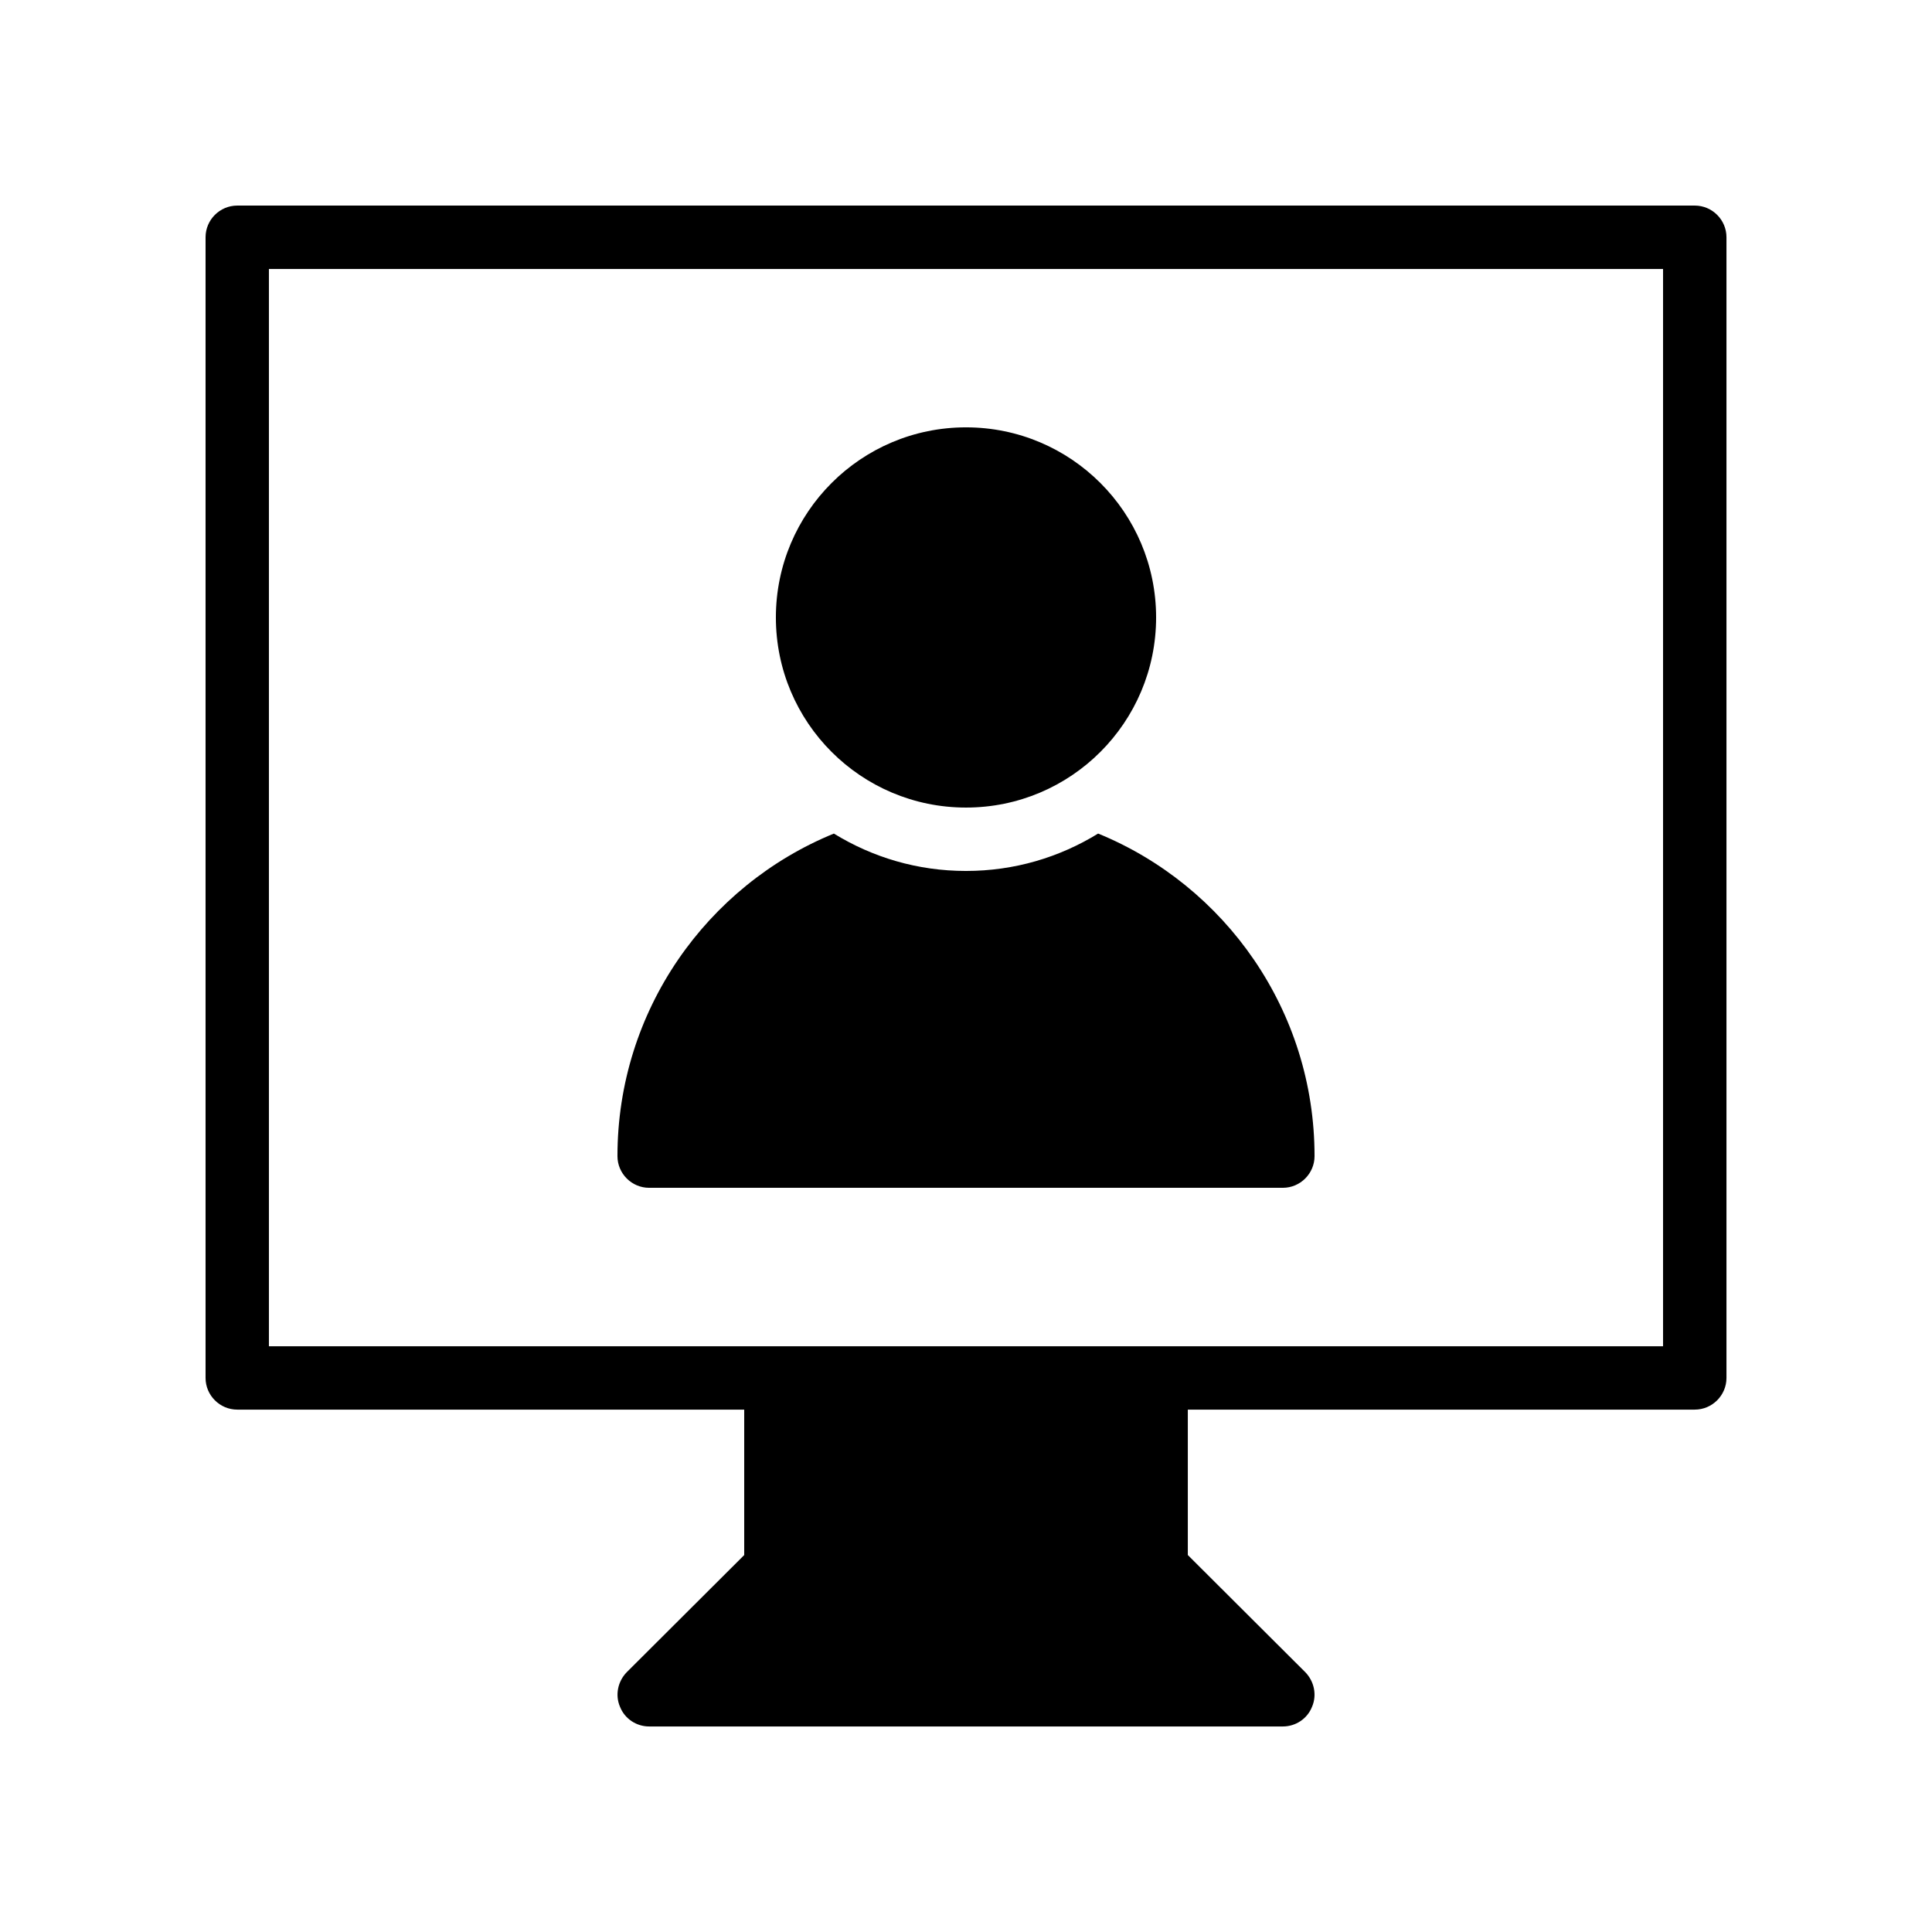
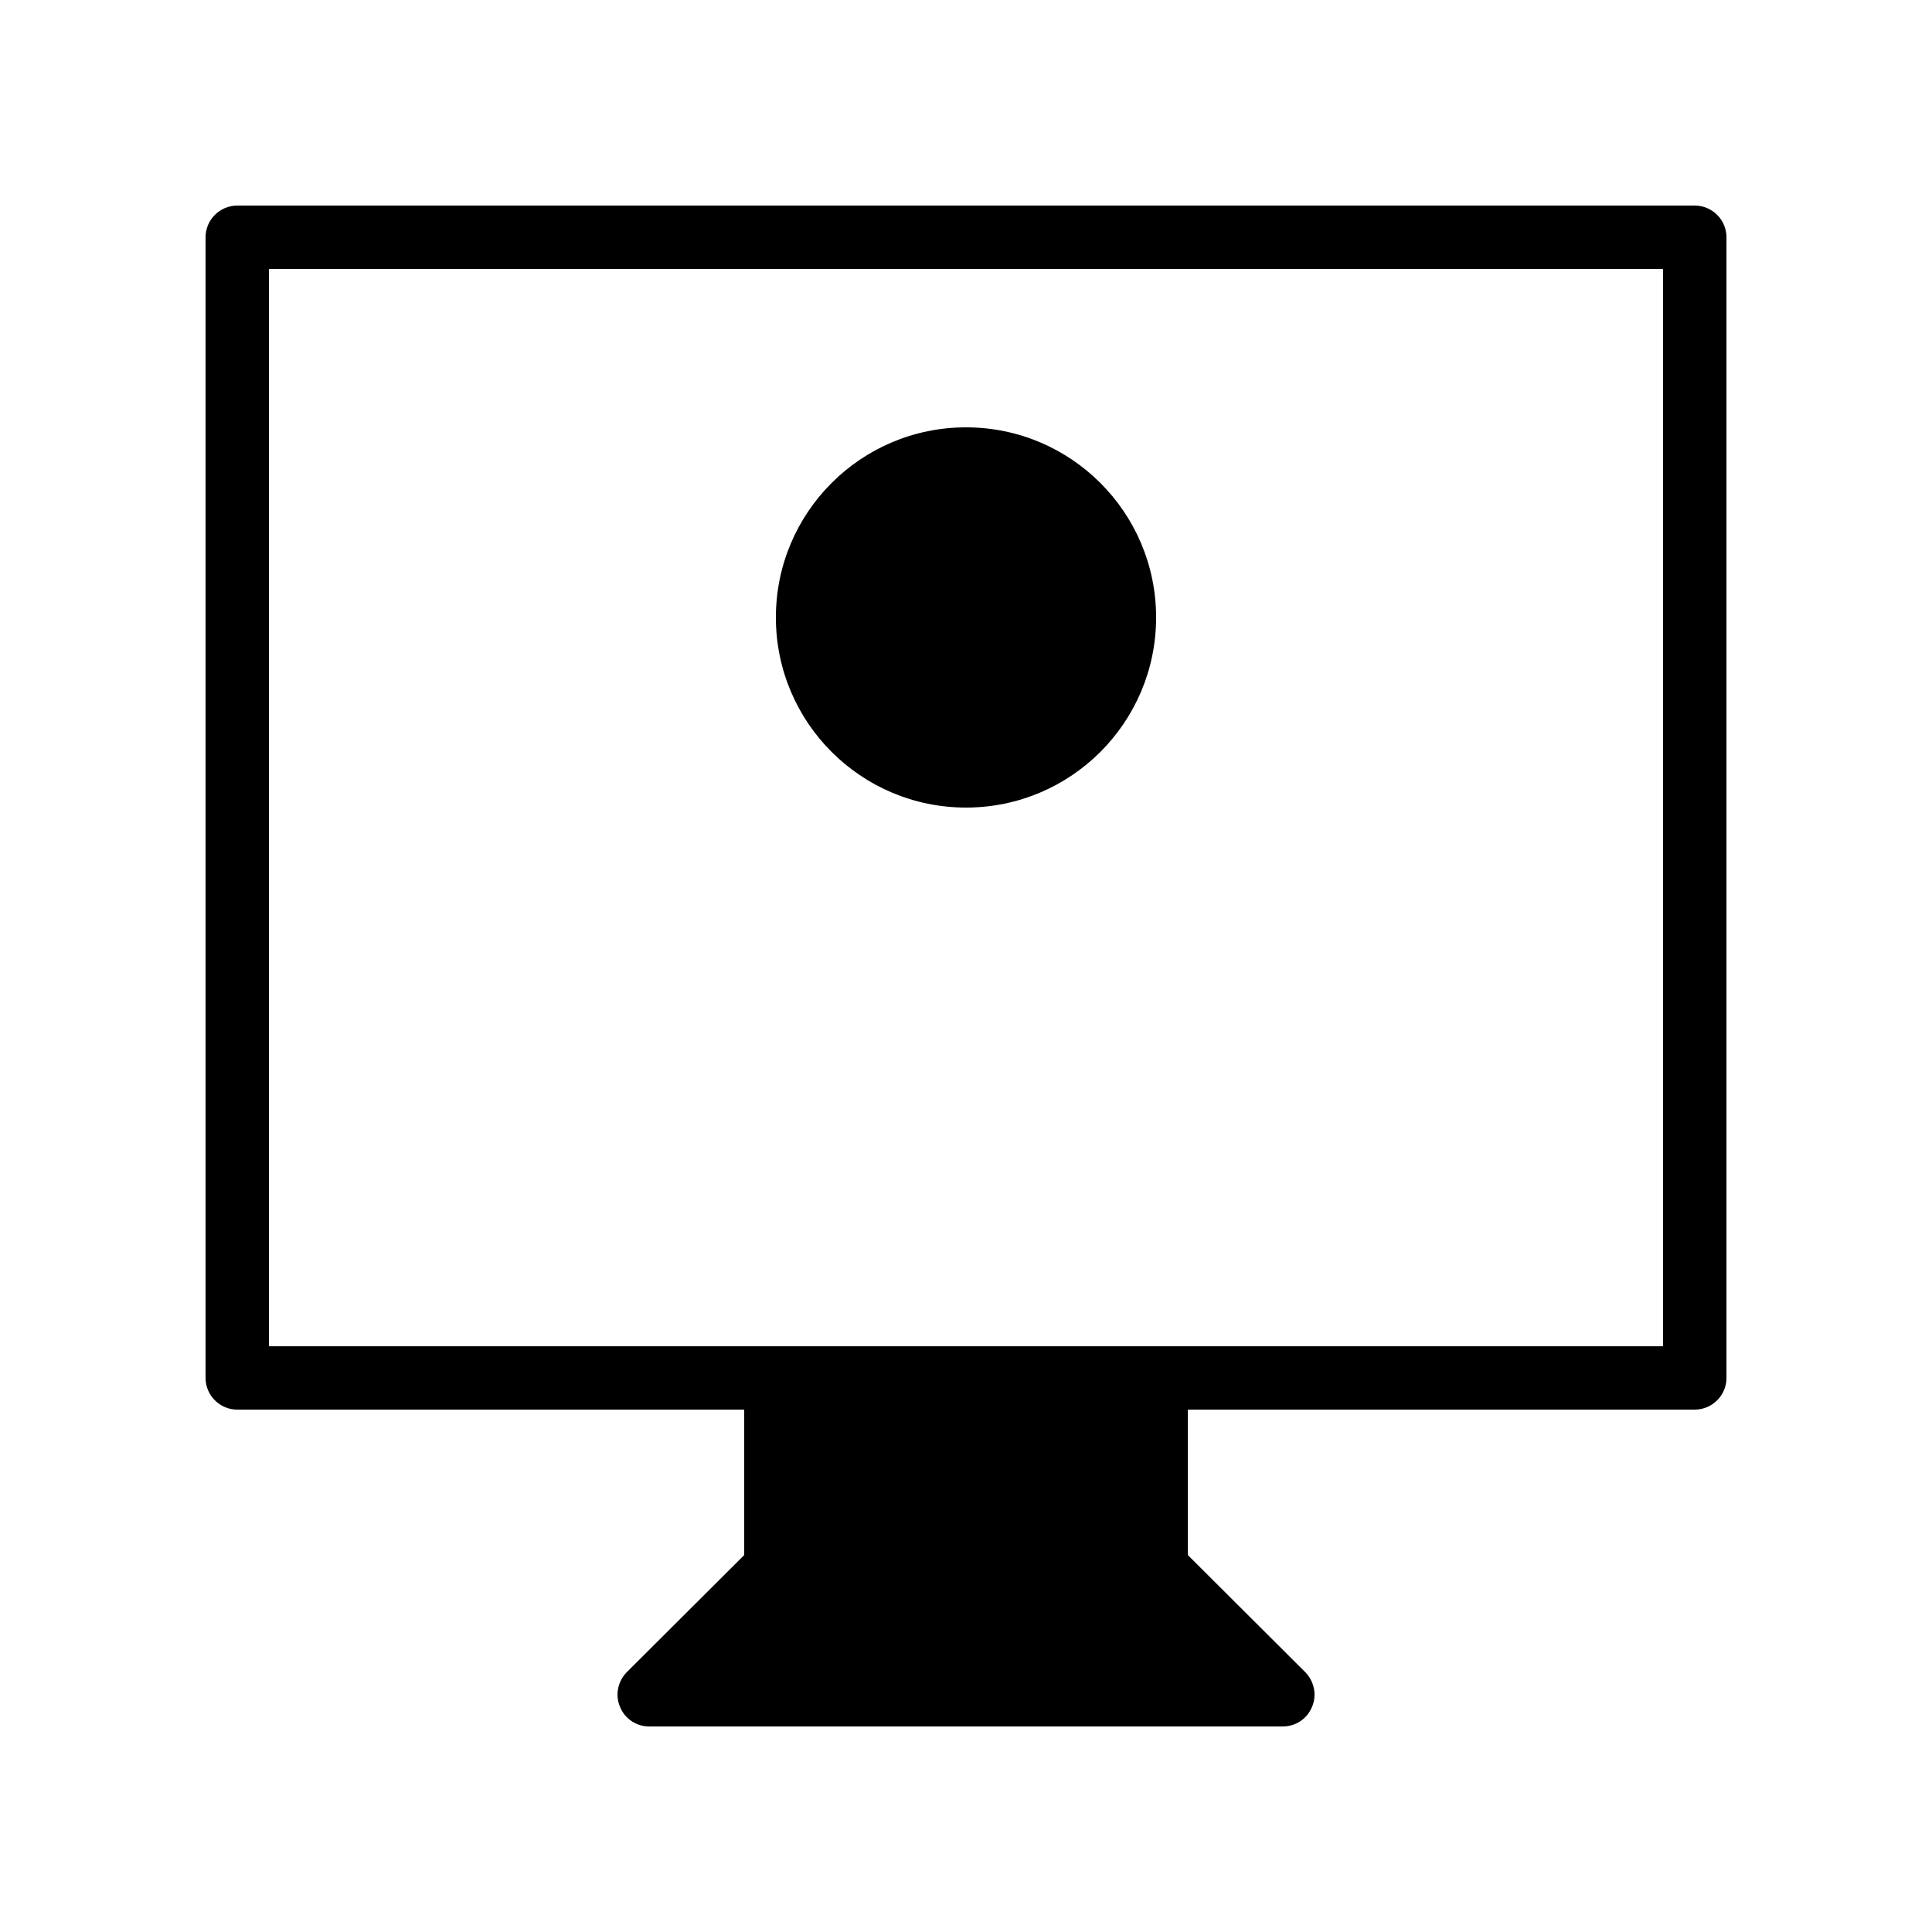
<svg xmlns="http://www.w3.org/2000/svg" fill="#000000" width="800px" height="800px" version="1.1" viewBox="144 144 512 512">
  <g>
    <path d="m450.38 307.63c0 27.824-22.555 50.383-50.379 50.383s-50.383-22.559-50.383-50.383c0-27.824 22.559-50.379 50.383-50.379s50.379 22.555 50.379 50.379" />
-     <path d="m316.03 458.78h167.94c4.617 0 8.398-3.777 8.398-8.398 0-38.543-23.68-71.711-57.352-85.48-10.246 6.301-22.168 9.91-35.016 9.91s-24.77-3.609-35.016-9.906c-33.672 13.77-57.352 46.934-57.352 85.477 0 4.617 3.777 8.398 8.398 8.398z" />
    <path d="m593.12 198.48h-386.25c-4.617 0-8.395 3.777-8.395 8.395v302.29c0 4.617 3.777 8.398 8.398 8.398h134.35v38.543l-31.152 31.066c-2.352 2.434-3.106 6.047-1.762 9.152 1.258 3.191 4.363 5.207 7.723 5.207h167.94c3.359 0 6.465-2.016 7.727-5.207 1.344-3.106 0.586-6.719-1.762-9.152l-31.156-31.07v-38.539h134.35c4.617 0 8.398-3.777 8.398-8.398v-302.29c0-4.617-3.781-8.395-8.398-8.395zm-8.395 302.29h-369.46v-285.49h369.46z" />
  </g>
</svg>